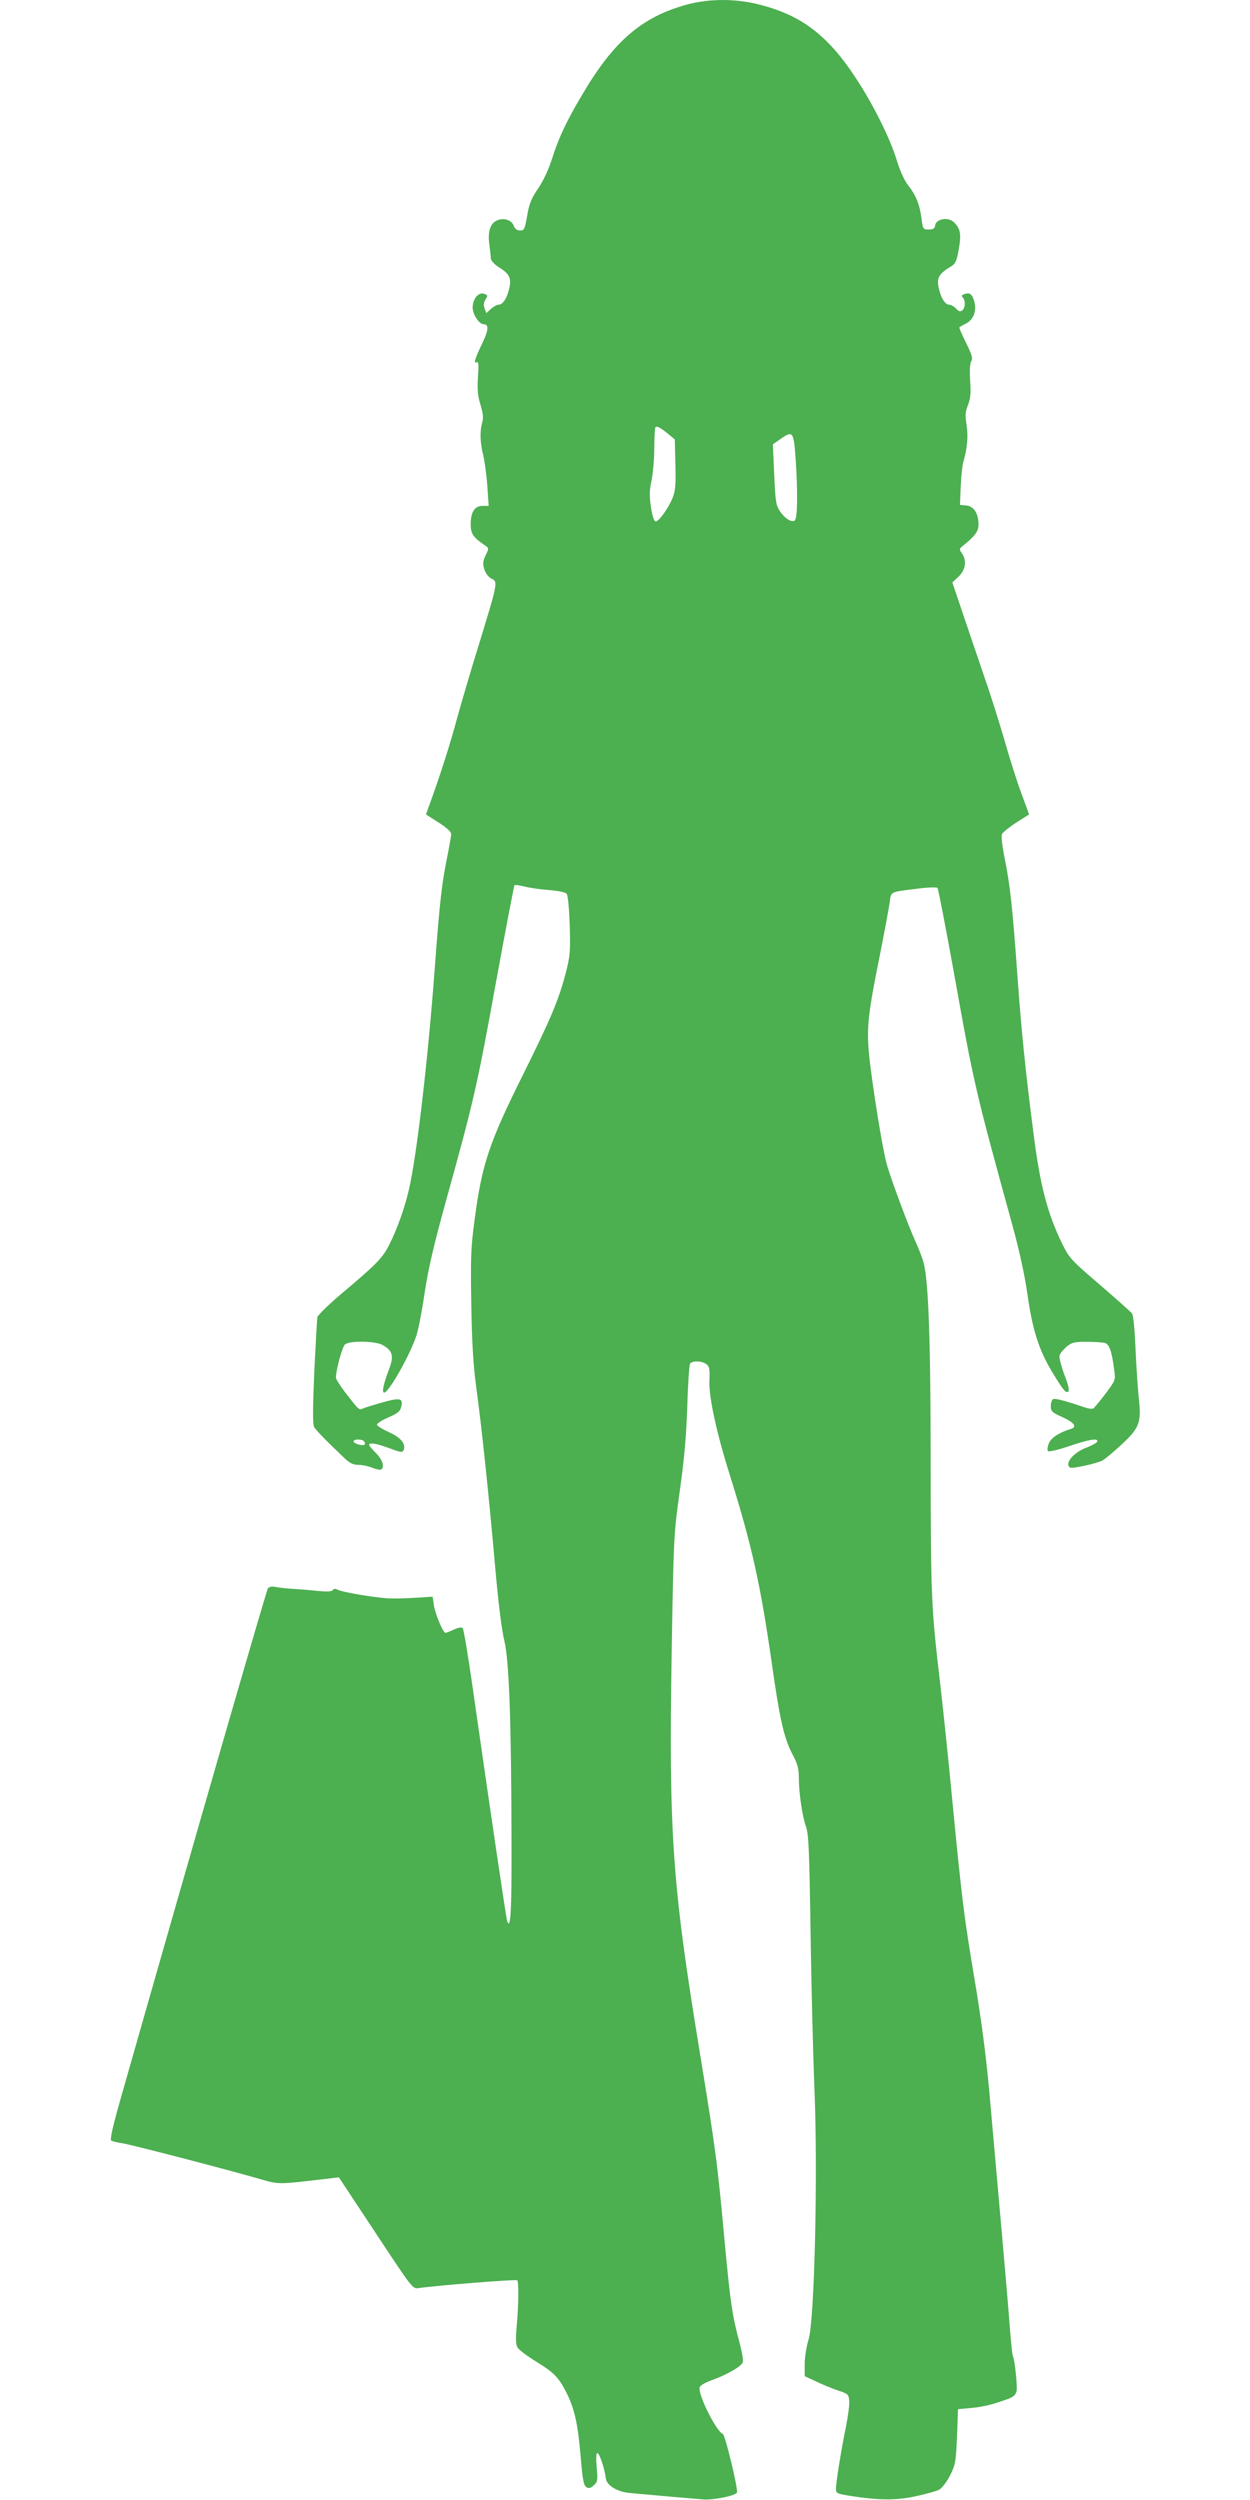
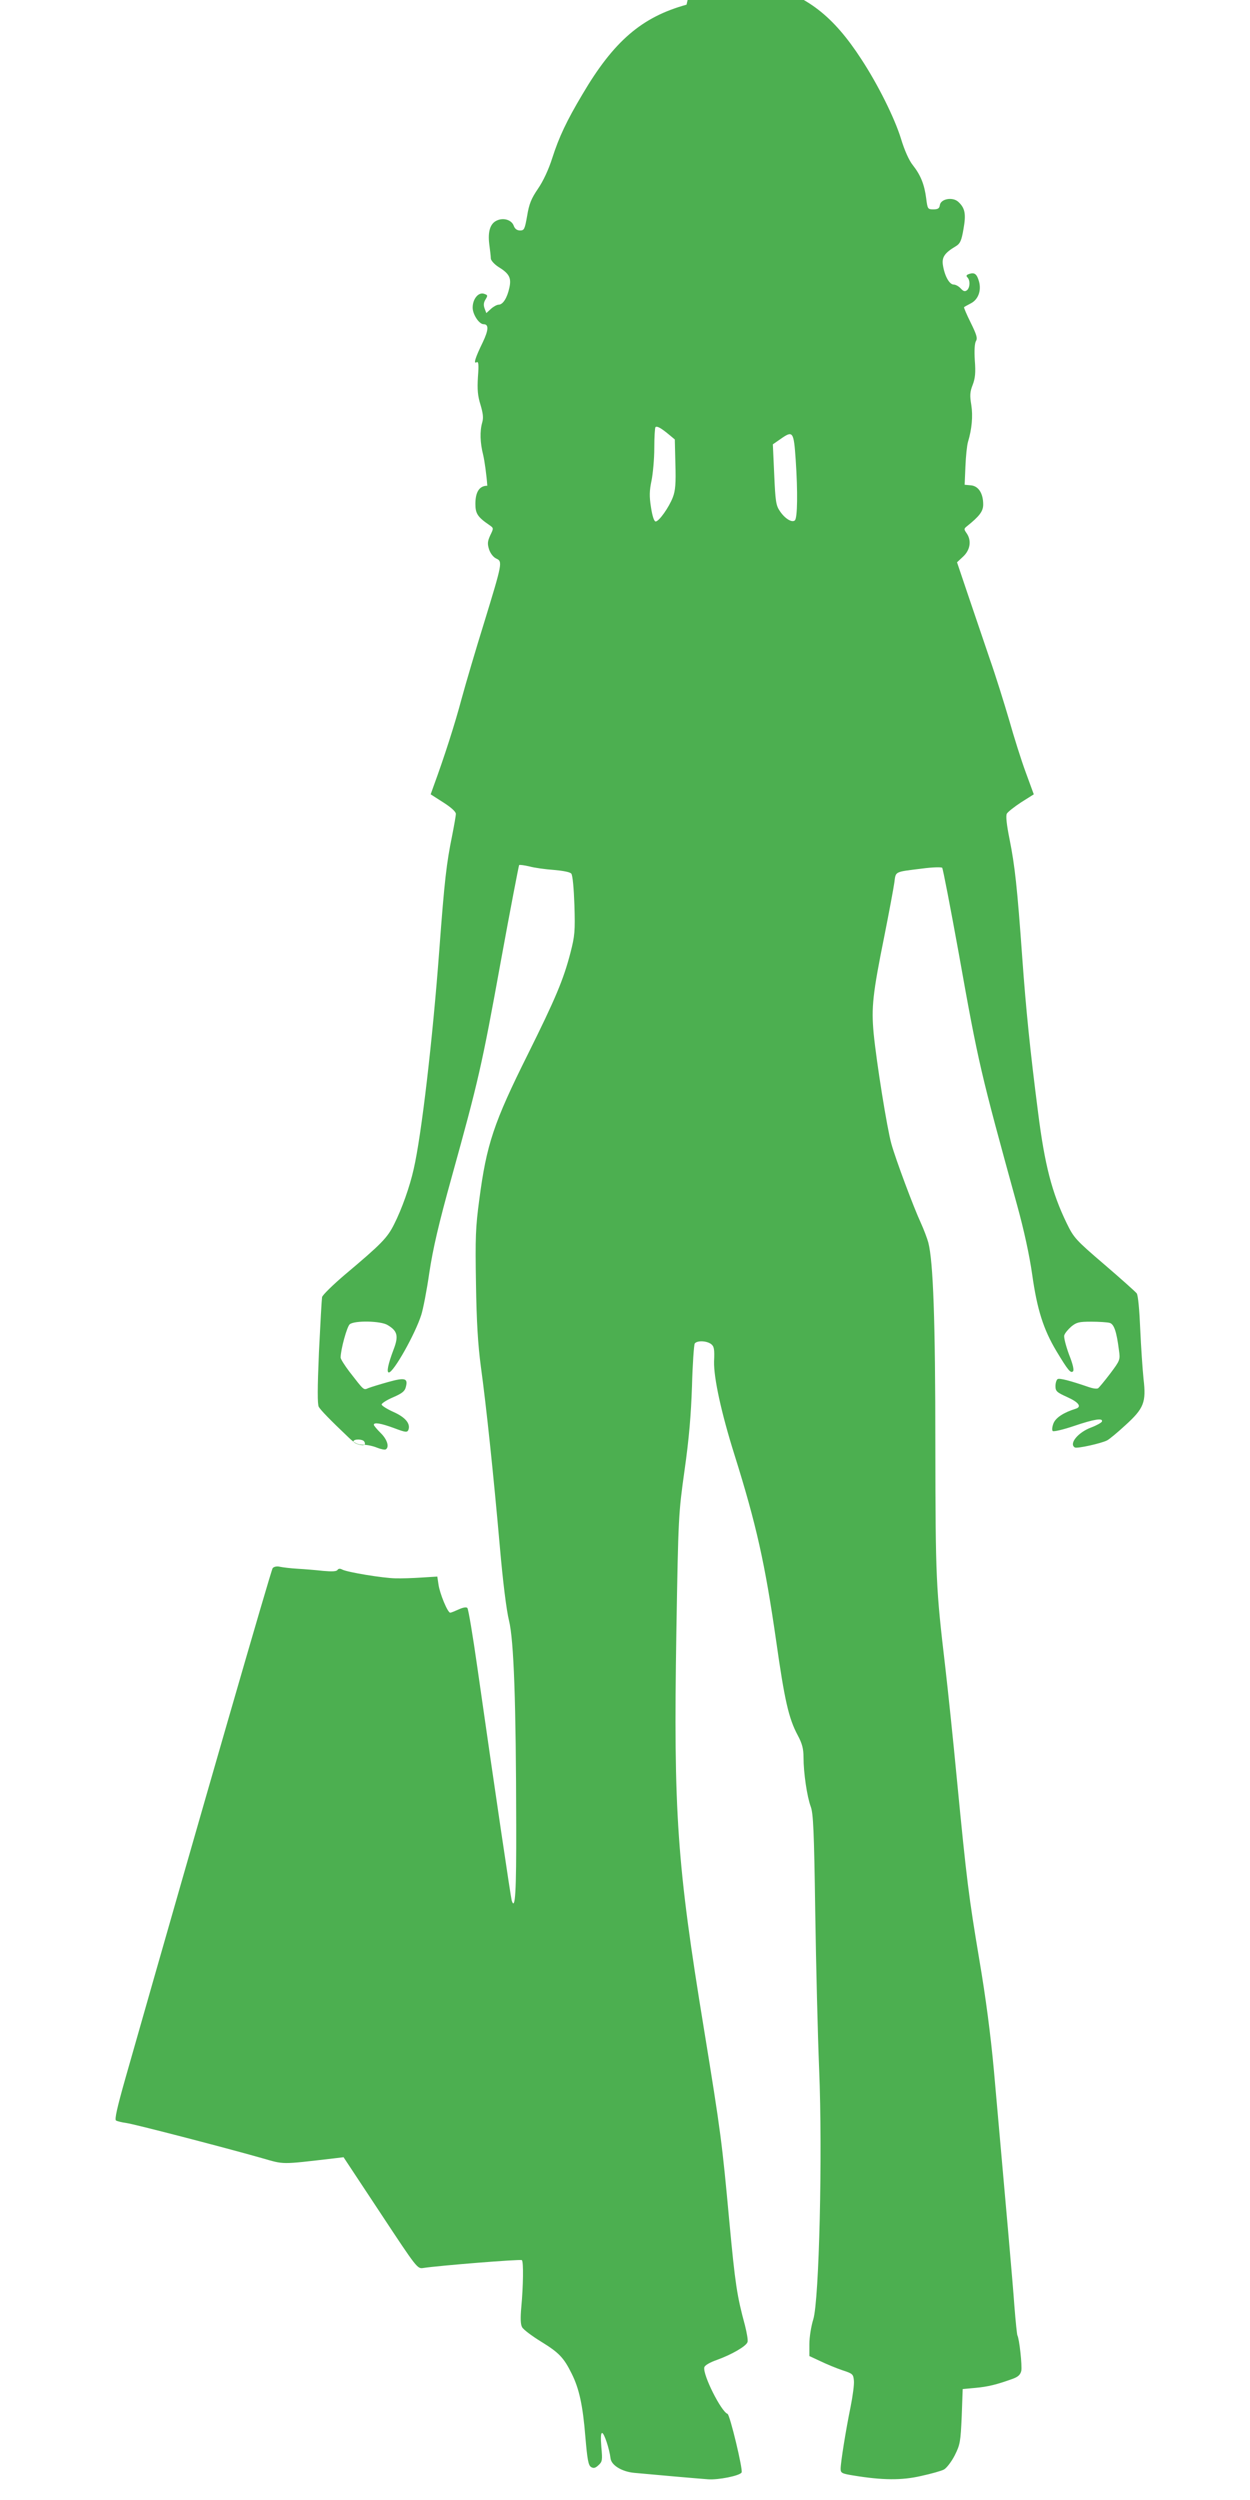
<svg xmlns="http://www.w3.org/2000/svg" version="1.0" width="640pt" height="1280pt" viewBox="0 0 640 1280" preserveAspectRatio="xMidYMid meet">
  <g transform="translate(0,1280) scale(0.1,-0.1)" fill="#4caf50" stroke="none">
-     <path d="M3515 12776 c-229 -63 -373 -187 -533 -459 -81 -136 -120 -219 -154 -325 -19 -60 -47 -120 -74 -159 -34 -50 -45 -77 -55 -138 -12 -68 -15 -75 -36 -75 -16 0 -27 8 -33 25 -11 29 -52 42 -86 26 -34 -15 -47 -56 -39 -121 4 -30 8 -63 8 -74 1 -10 18 -29 38 -42 57 -35 68 -57 57 -107 -11 -52 -33 -87 -55 -87 -9 0 -27 -10 -40 -22 l-23 -21 -9 24 c-6 17 -5 30 5 46 12 20 12 22 -8 29 -29 9 -58 -27 -58 -71 0 -35 33 -85 56 -85 27 0 26 -29 -4 -92 -39 -80 -49 -113 -32 -103 10 6 12 -10 7 -75 -4 -65 -1 -97 13 -142 13 -44 16 -67 9 -91 -13 -45 -11 -104 5 -167 7 -30 17 -101 21 -157 l7 -103 -31 0 c-40 0 -61 -31 -61 -93 0 -49 11 -67 71 -108 23 -16 23 -16 5 -53 -14 -31 -15 -43 -6 -72 7 -21 22 -40 37 -47 33 -15 31 -23 -62 -327 -42 -135 -94 -311 -116 -392 -34 -128 -89 -299 -143 -446 l-15 -42 64 -41 c41 -26 65 -48 65 -59 0 -10 -9 -60 -19 -111 -29 -143 -39 -225 -66 -589 -34 -456 -91 -946 -131 -1119 -20 -90 -61 -205 -100 -282 -35 -70 -64 -100 -253 -259 -61 -52 -113 -103 -116 -114 -2 -12 -9 -138 -16 -282 -8 -186 -8 -266 -1 -280 10 -17 55 -64 154 -158 29 -28 46 -36 73 -36 20 0 52 -7 71 -15 20 -8 40 -12 45 -9 20 12 7 52 -26 84 -19 19 -35 38 -35 42 0 14 36 8 104 -17 58 -22 67 -23 73 -9 12 32 -16 65 -77 92 -33 15 -60 32 -60 38 0 6 26 23 59 37 46 20 60 31 65 53 12 45 -5 49 -91 25 -43 -12 -88 -26 -101 -31 -25 -11 -21 -14 -97 84 -25 33 -45 65 -45 72 0 41 33 161 47 171 26 20 159 17 193 -4 51 -30 58 -56 31 -126 -28 -74 -37 -117 -24 -117 24 0 135 197 166 295 9 28 28 124 41 215 19 125 47 247 116 495 135 487 153 564 250 1099 49 269 92 491 94 494 3 2 26 -1 52 -7 25 -7 82 -15 125 -18 47 -4 84 -11 90 -19 7 -8 13 -75 16 -161 4 -134 2 -157 -20 -243 -36 -139 -77 -236 -218 -520 -175 -351 -212 -462 -249 -745 -19 -140 -21 -194 -17 -430 3 -197 10 -312 25 -425 28 -204 65 -556 97 -920 16 -184 34 -327 47 -380 25 -101 36 -420 37 -1045 1 -346 -5 -444 -23 -389 -5 18 -84 549 -176 1194 -23 162 -46 299 -51 304 -5 6 -22 3 -44 -7 -20 -9 -39 -17 -44 -17 -13 0 -54 99 -60 145 l-6 40 -80 -5 c-44 -3 -105 -5 -135 -4 -62 1 -246 31 -272 45 -11 6 -19 5 -24 -2 -5 -8 -28 -9 -73 -5 -36 4 -95 9 -131 11 -35 2 -76 7 -90 10 -16 4 -31 1 -38 -7 -8 -10 -357 -1218 -754 -2612 -43 -152 -56 -211 -48 -216 7 -4 31 -10 54 -13 42 -6 497 -124 691 -179 119 -34 94 -34 370 -2 l50 6 189 -286 c188 -285 189 -286 220 -281 78 12 498 46 504 40 9 -8 7 -134 -3 -241 -5 -55 -4 -88 4 -102 6 -12 50 -45 97 -74 91 -56 116 -81 157 -164 38 -76 57 -161 70 -323 10 -116 15 -146 29 -155 13 -8 22 -6 38 9 20 18 21 26 15 92 -4 49 -3 73 4 73 10 0 37 -80 43 -130 4 -35 58 -68 121 -74 106 -10 324 -29 378 -33 52 -4 163 18 172 35 8 13 -60 296 -72 300 -32 11 -127 199 -119 238 2 10 27 25 64 38 75 27 150 70 157 91 4 8 -3 47 -13 87 -41 151 -50 212 -80 533 -37 402 -43 451 -130 985 -138 842 -156 1103 -141 2030 10 599 11 607 42 830 23 162 33 283 38 430 3 113 10 211 14 218 11 16 59 15 83 -2 16 -12 19 -25 16 -90 -2 -83 37 -263 104 -476 113 -360 157 -559 214 -955 43 -303 64 -396 110 -482 23 -43 30 -69 30 -114 0 -79 18 -201 37 -252 13 -35 17 -123 23 -537 4 -272 13 -636 20 -807 18 -437 0 -1185 -30 -1281 -11 -35 -20 -92 -20 -126 l0 -62 58 -27 c31 -15 82 -36 112 -46 52 -17 55 -20 58 -53 2 -19 -6 -79 -17 -134 -25 -122 -51 -286 -51 -317 0 -22 6 -25 68 -35 147 -24 245 -25 344 -2 51 11 104 26 117 33 13 7 38 39 55 72 28 56 30 69 36 200 l5 140 65 6 c65 6 109 17 187 45 32 11 43 22 48 42 5 26 -10 165 -20 182 -2 4 -9 70 -15 146 -9 128 -42 499 -105 1208 -17 186 -42 376 -75 570 -54 323 -64 399 -115 926 -19 201 -46 457 -59 570 -48 409 -50 447 -51 1135 0 645 -11 943 -36 1040 -6 22 -23 67 -38 100 -38 82 -129 326 -151 405 -22 78 -76 415 -91 567 -12 132 -5 201 55 498 24 121 47 244 51 273 8 59 -2 54 143 72 52 7 97 8 102 4 4 -5 42 -202 85 -439 101 -567 111 -607 299 -1290 35 -127 63 -256 77 -355 25 -177 57 -279 124 -391 59 -98 73 -115 85 -103 6 6 -1 37 -21 87 -16 44 -27 87 -24 97 3 11 20 31 36 45 27 22 40 25 102 25 40 0 82 -3 94 -6 23 -6 36 -45 48 -140 7 -49 6 -52 -45 -120 -29 -38 -57 -72 -62 -75 -6 -4 -27 -1 -47 6 -96 33 -150 47 -160 41 -6 -4 -11 -20 -11 -36 0 -26 7 -32 60 -56 60 -27 76 -50 43 -60 -61 -19 -101 -45 -113 -74 -7 -18 -9 -35 -4 -40 5 -4 53 7 109 26 103 35 149 42 143 23 -2 -6 -27 -20 -56 -31 -67 -25 -114 -83 -83 -102 11 -7 136 21 165 36 12 6 54 41 93 77 96 87 108 118 94 237 -5 49 -13 164 -17 256 -4 97 -11 174 -18 183 -6 8 -81 75 -166 148 -147 126 -156 136 -193 212 -75 155 -112 297 -146 566 -41 318 -62 528 -81 792 -26 365 -38 471 -65 607 -15 74 -20 120 -14 131 5 9 38 35 73 58 l65 41 -41 112 c-23 62 -61 183 -85 268 -25 85 -69 227 -100 315 -30 88 -80 235 -111 327 l-56 166 32 30 c36 34 43 82 17 119 -14 20 -14 23 1 35 65 52 84 77 84 112 0 57 -24 94 -62 98 l-33 3 4 94 c2 52 8 108 13 125 20 66 26 133 17 190 -8 47 -7 67 7 102 13 34 16 63 11 126 -3 51 -1 87 6 99 9 14 3 33 -27 94 -21 42 -36 78 -34 79 1 2 18 11 35 20 37 19 54 64 42 110 -11 40 -23 49 -49 41 -16 -5 -19 -10 -11 -18 15 -15 14 -52 -2 -66 -11 -8 -18 -6 -32 9 -10 11 -26 20 -36 20 -22 0 -46 43 -55 98 -7 42 8 64 67 99 21 13 28 28 38 87 14 78 8 108 -27 140 -29 26 -89 15 -94 -17 -2 -17 -10 -22 -33 -22 -29 0 -30 2 -37 57 -9 70 -28 118 -68 169 -19 23 -43 76 -61 136 -33 107 -119 279 -203 407 -144 222 -279 326 -492 381 -123 33 -263 33 -379 1z m-90 -2201 l30 -25 3 -126 c3 -99 0 -136 -13 -170 -20 -52 -71 -124 -88 -124 -8 0 -17 27 -24 73 -9 57 -8 85 3 137 7 36 14 110 14 166 0 55 3 104 6 107 8 7 28 -4 69 -38z m649 -130 c11 -163 9 -296 -4 -309 -14 -14 -51 8 -77 47 -20 29 -23 50 -29 187 l-7 155 39 27 c64 45 68 40 78 -107z m-2209 -5026 c4 -6 5 -13 1 -16 -8 -8 -56 6 -56 17 0 13 47 13 55 -1z" />
+     <path d="M3515 12776 c-229 -63 -373 -187 -533 -459 -81 -136 -120 -219 -154 -325 -19 -60 -47 -120 -74 -159 -34 -50 -45 -77 -55 -138 -12 -68 -15 -75 -36 -75 -16 0 -27 8 -33 25 -11 29 -52 42 -86 26 -34 -15 -47 -56 -39 -121 4 -30 8 -63 8 -74 1 -10 18 -29 38 -42 57 -35 68 -57 57 -107 -11 -52 -33 -87 -55 -87 -9 0 -27 -10 -40 -22 l-23 -21 -9 24 c-6 17 -5 30 5 46 12 20 12 22 -8 29 -29 9 -58 -27 -58 -71 0 -35 33 -85 56 -85 27 0 26 -29 -4 -92 -39 -80 -49 -113 -32 -103 10 6 12 -10 7 -75 -4 -65 -1 -97 13 -142 13 -44 16 -67 9 -91 -13 -45 -11 -104 5 -167 7 -30 17 -101 21 -157 c-40 0 -61 -31 -61 -93 0 -49 11 -67 71 -108 23 -16 23 -16 5 -53 -14 -31 -15 -43 -6 -72 7 -21 22 -40 37 -47 33 -15 31 -23 -62 -327 -42 -135 -94 -311 -116 -392 -34 -128 -89 -299 -143 -446 l-15 -42 64 -41 c41 -26 65 -48 65 -59 0 -10 -9 -60 -19 -111 -29 -143 -39 -225 -66 -589 -34 -456 -91 -946 -131 -1119 -20 -90 -61 -205 -100 -282 -35 -70 -64 -100 -253 -259 -61 -52 -113 -103 -116 -114 -2 -12 -9 -138 -16 -282 -8 -186 -8 -266 -1 -280 10 -17 55 -64 154 -158 29 -28 46 -36 73 -36 20 0 52 -7 71 -15 20 -8 40 -12 45 -9 20 12 7 52 -26 84 -19 19 -35 38 -35 42 0 14 36 8 104 -17 58 -22 67 -23 73 -9 12 32 -16 65 -77 92 -33 15 -60 32 -60 38 0 6 26 23 59 37 46 20 60 31 65 53 12 45 -5 49 -91 25 -43 -12 -88 -26 -101 -31 -25 -11 -21 -14 -97 84 -25 33 -45 65 -45 72 0 41 33 161 47 171 26 20 159 17 193 -4 51 -30 58 -56 31 -126 -28 -74 -37 -117 -24 -117 24 0 135 197 166 295 9 28 28 124 41 215 19 125 47 247 116 495 135 487 153 564 250 1099 49 269 92 491 94 494 3 2 26 -1 52 -7 25 -7 82 -15 125 -18 47 -4 84 -11 90 -19 7 -8 13 -75 16 -161 4 -134 2 -157 -20 -243 -36 -139 -77 -236 -218 -520 -175 -351 -212 -462 -249 -745 -19 -140 -21 -194 -17 -430 3 -197 10 -312 25 -425 28 -204 65 -556 97 -920 16 -184 34 -327 47 -380 25 -101 36 -420 37 -1045 1 -346 -5 -444 -23 -389 -5 18 -84 549 -176 1194 -23 162 -46 299 -51 304 -5 6 -22 3 -44 -7 -20 -9 -39 -17 -44 -17 -13 0 -54 99 -60 145 l-6 40 -80 -5 c-44 -3 -105 -5 -135 -4 -62 1 -246 31 -272 45 -11 6 -19 5 -24 -2 -5 -8 -28 -9 -73 -5 -36 4 -95 9 -131 11 -35 2 -76 7 -90 10 -16 4 -31 1 -38 -7 -8 -10 -357 -1218 -754 -2612 -43 -152 -56 -211 -48 -216 7 -4 31 -10 54 -13 42 -6 497 -124 691 -179 119 -34 94 -34 370 -2 l50 6 189 -286 c188 -285 189 -286 220 -281 78 12 498 46 504 40 9 -8 7 -134 -3 -241 -5 -55 -4 -88 4 -102 6 -12 50 -45 97 -74 91 -56 116 -81 157 -164 38 -76 57 -161 70 -323 10 -116 15 -146 29 -155 13 -8 22 -6 38 9 20 18 21 26 15 92 -4 49 -3 73 4 73 10 0 37 -80 43 -130 4 -35 58 -68 121 -74 106 -10 324 -29 378 -33 52 -4 163 18 172 35 8 13 -60 296 -72 300 -32 11 -127 199 -119 238 2 10 27 25 64 38 75 27 150 70 157 91 4 8 -3 47 -13 87 -41 151 -50 212 -80 533 -37 402 -43 451 -130 985 -138 842 -156 1103 -141 2030 10 599 11 607 42 830 23 162 33 283 38 430 3 113 10 211 14 218 11 16 59 15 83 -2 16 -12 19 -25 16 -90 -2 -83 37 -263 104 -476 113 -360 157 -559 214 -955 43 -303 64 -396 110 -482 23 -43 30 -69 30 -114 0 -79 18 -201 37 -252 13 -35 17 -123 23 -537 4 -272 13 -636 20 -807 18 -437 0 -1185 -30 -1281 -11 -35 -20 -92 -20 -126 l0 -62 58 -27 c31 -15 82 -36 112 -46 52 -17 55 -20 58 -53 2 -19 -6 -79 -17 -134 -25 -122 -51 -286 -51 -317 0 -22 6 -25 68 -35 147 -24 245 -25 344 -2 51 11 104 26 117 33 13 7 38 39 55 72 28 56 30 69 36 200 l5 140 65 6 c65 6 109 17 187 45 32 11 43 22 48 42 5 26 -10 165 -20 182 -2 4 -9 70 -15 146 -9 128 -42 499 -105 1208 -17 186 -42 376 -75 570 -54 323 -64 399 -115 926 -19 201 -46 457 -59 570 -48 409 -50 447 -51 1135 0 645 -11 943 -36 1040 -6 22 -23 67 -38 100 -38 82 -129 326 -151 405 -22 78 -76 415 -91 567 -12 132 -5 201 55 498 24 121 47 244 51 273 8 59 -2 54 143 72 52 7 97 8 102 4 4 -5 42 -202 85 -439 101 -567 111 -607 299 -1290 35 -127 63 -256 77 -355 25 -177 57 -279 124 -391 59 -98 73 -115 85 -103 6 6 -1 37 -21 87 -16 44 -27 87 -24 97 3 11 20 31 36 45 27 22 40 25 102 25 40 0 82 -3 94 -6 23 -6 36 -45 48 -140 7 -49 6 -52 -45 -120 -29 -38 -57 -72 -62 -75 -6 -4 -27 -1 -47 6 -96 33 -150 47 -160 41 -6 -4 -11 -20 -11 -36 0 -26 7 -32 60 -56 60 -27 76 -50 43 -60 -61 -19 -101 -45 -113 -74 -7 -18 -9 -35 -4 -40 5 -4 53 7 109 26 103 35 149 42 143 23 -2 -6 -27 -20 -56 -31 -67 -25 -114 -83 -83 -102 11 -7 136 21 165 36 12 6 54 41 93 77 96 87 108 118 94 237 -5 49 -13 164 -17 256 -4 97 -11 174 -18 183 -6 8 -81 75 -166 148 -147 126 -156 136 -193 212 -75 155 -112 297 -146 566 -41 318 -62 528 -81 792 -26 365 -38 471 -65 607 -15 74 -20 120 -14 131 5 9 38 35 73 58 l65 41 -41 112 c-23 62 -61 183 -85 268 -25 85 -69 227 -100 315 -30 88 -80 235 -111 327 l-56 166 32 30 c36 34 43 82 17 119 -14 20 -14 23 1 35 65 52 84 77 84 112 0 57 -24 94 -62 98 l-33 3 4 94 c2 52 8 108 13 125 20 66 26 133 17 190 -8 47 -7 67 7 102 13 34 16 63 11 126 -3 51 -1 87 6 99 9 14 3 33 -27 94 -21 42 -36 78 -34 79 1 2 18 11 35 20 37 19 54 64 42 110 -11 40 -23 49 -49 41 -16 -5 -19 -10 -11 -18 15 -15 14 -52 -2 -66 -11 -8 -18 -6 -32 9 -10 11 -26 20 -36 20 -22 0 -46 43 -55 98 -7 42 8 64 67 99 21 13 28 28 38 87 14 78 8 108 -27 140 -29 26 -89 15 -94 -17 -2 -17 -10 -22 -33 -22 -29 0 -30 2 -37 57 -9 70 -28 118 -68 169 -19 23 -43 76 -61 136 -33 107 -119 279 -203 407 -144 222 -279 326 -492 381 -123 33 -263 33 -379 1z m-90 -2201 l30 -25 3 -126 c3 -99 0 -136 -13 -170 -20 -52 -71 -124 -88 -124 -8 0 -17 27 -24 73 -9 57 -8 85 3 137 7 36 14 110 14 166 0 55 3 104 6 107 8 7 28 -4 69 -38z m649 -130 c11 -163 9 -296 -4 -309 -14 -14 -51 8 -77 47 -20 29 -23 50 -29 187 l-7 155 39 27 c64 45 68 40 78 -107z m-2209 -5026 c4 -6 5 -13 1 -16 -8 -8 -56 6 -56 17 0 13 47 13 55 -1z" />
  </g>
</svg>